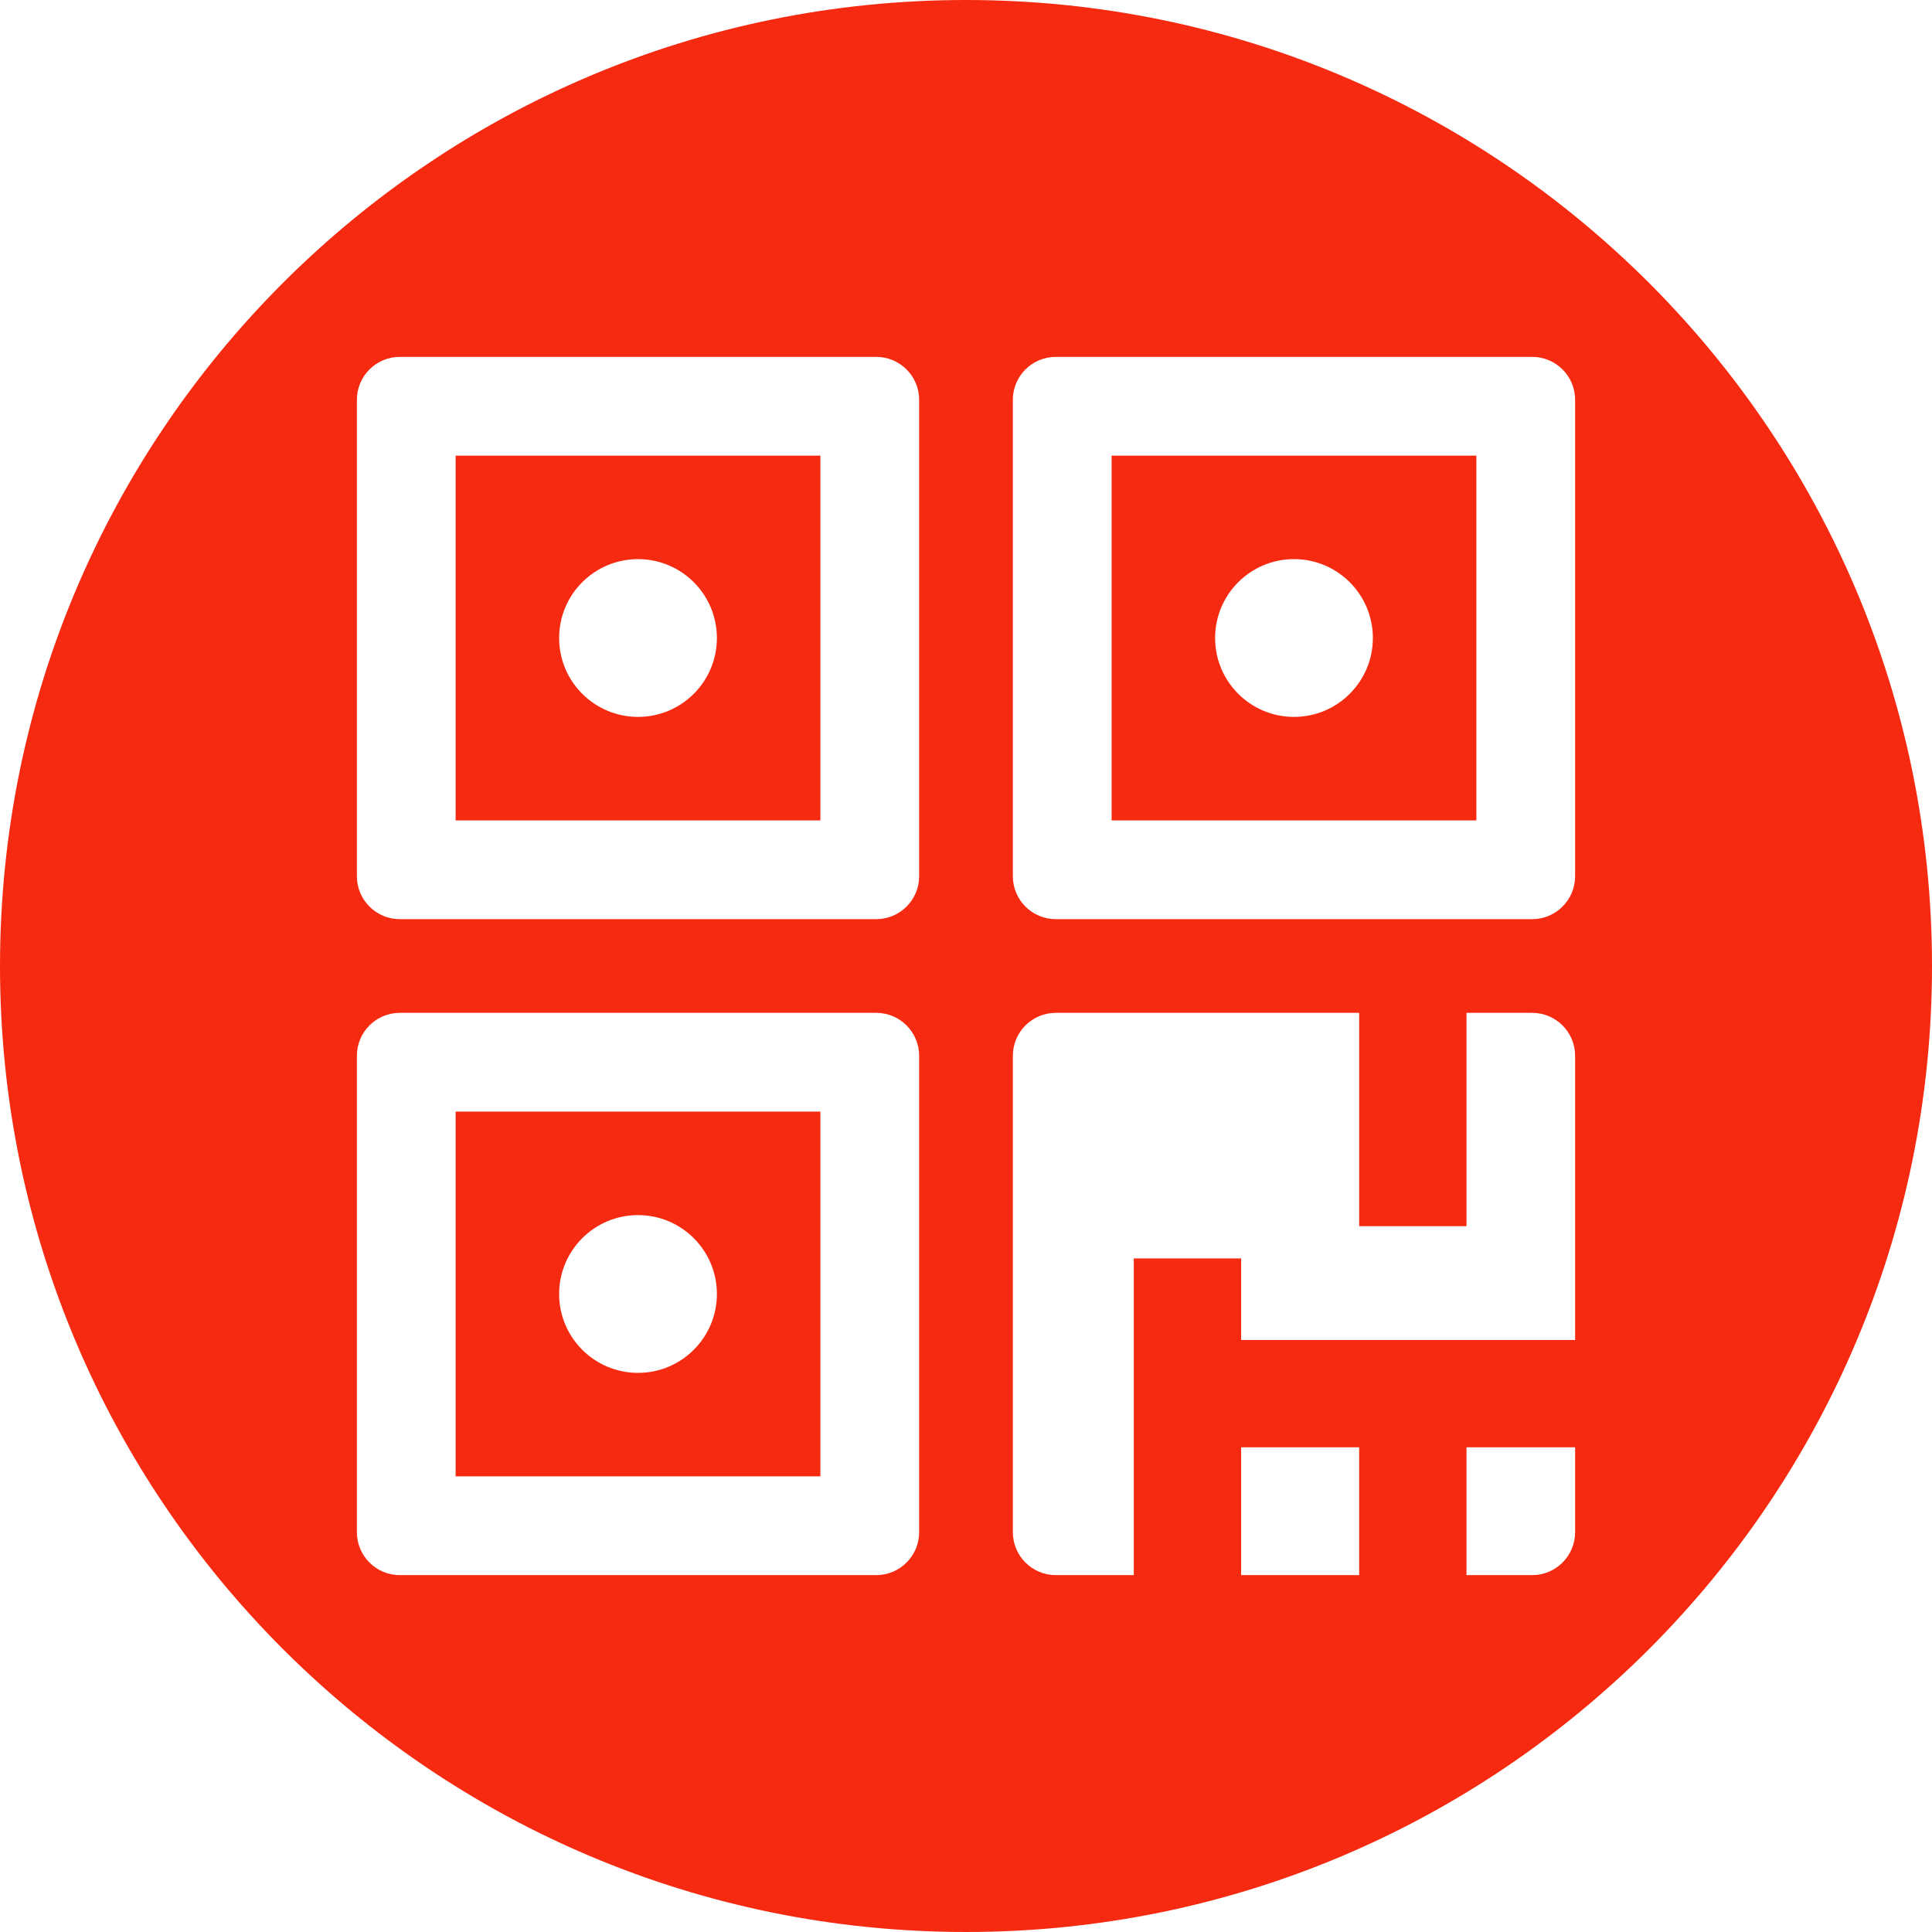
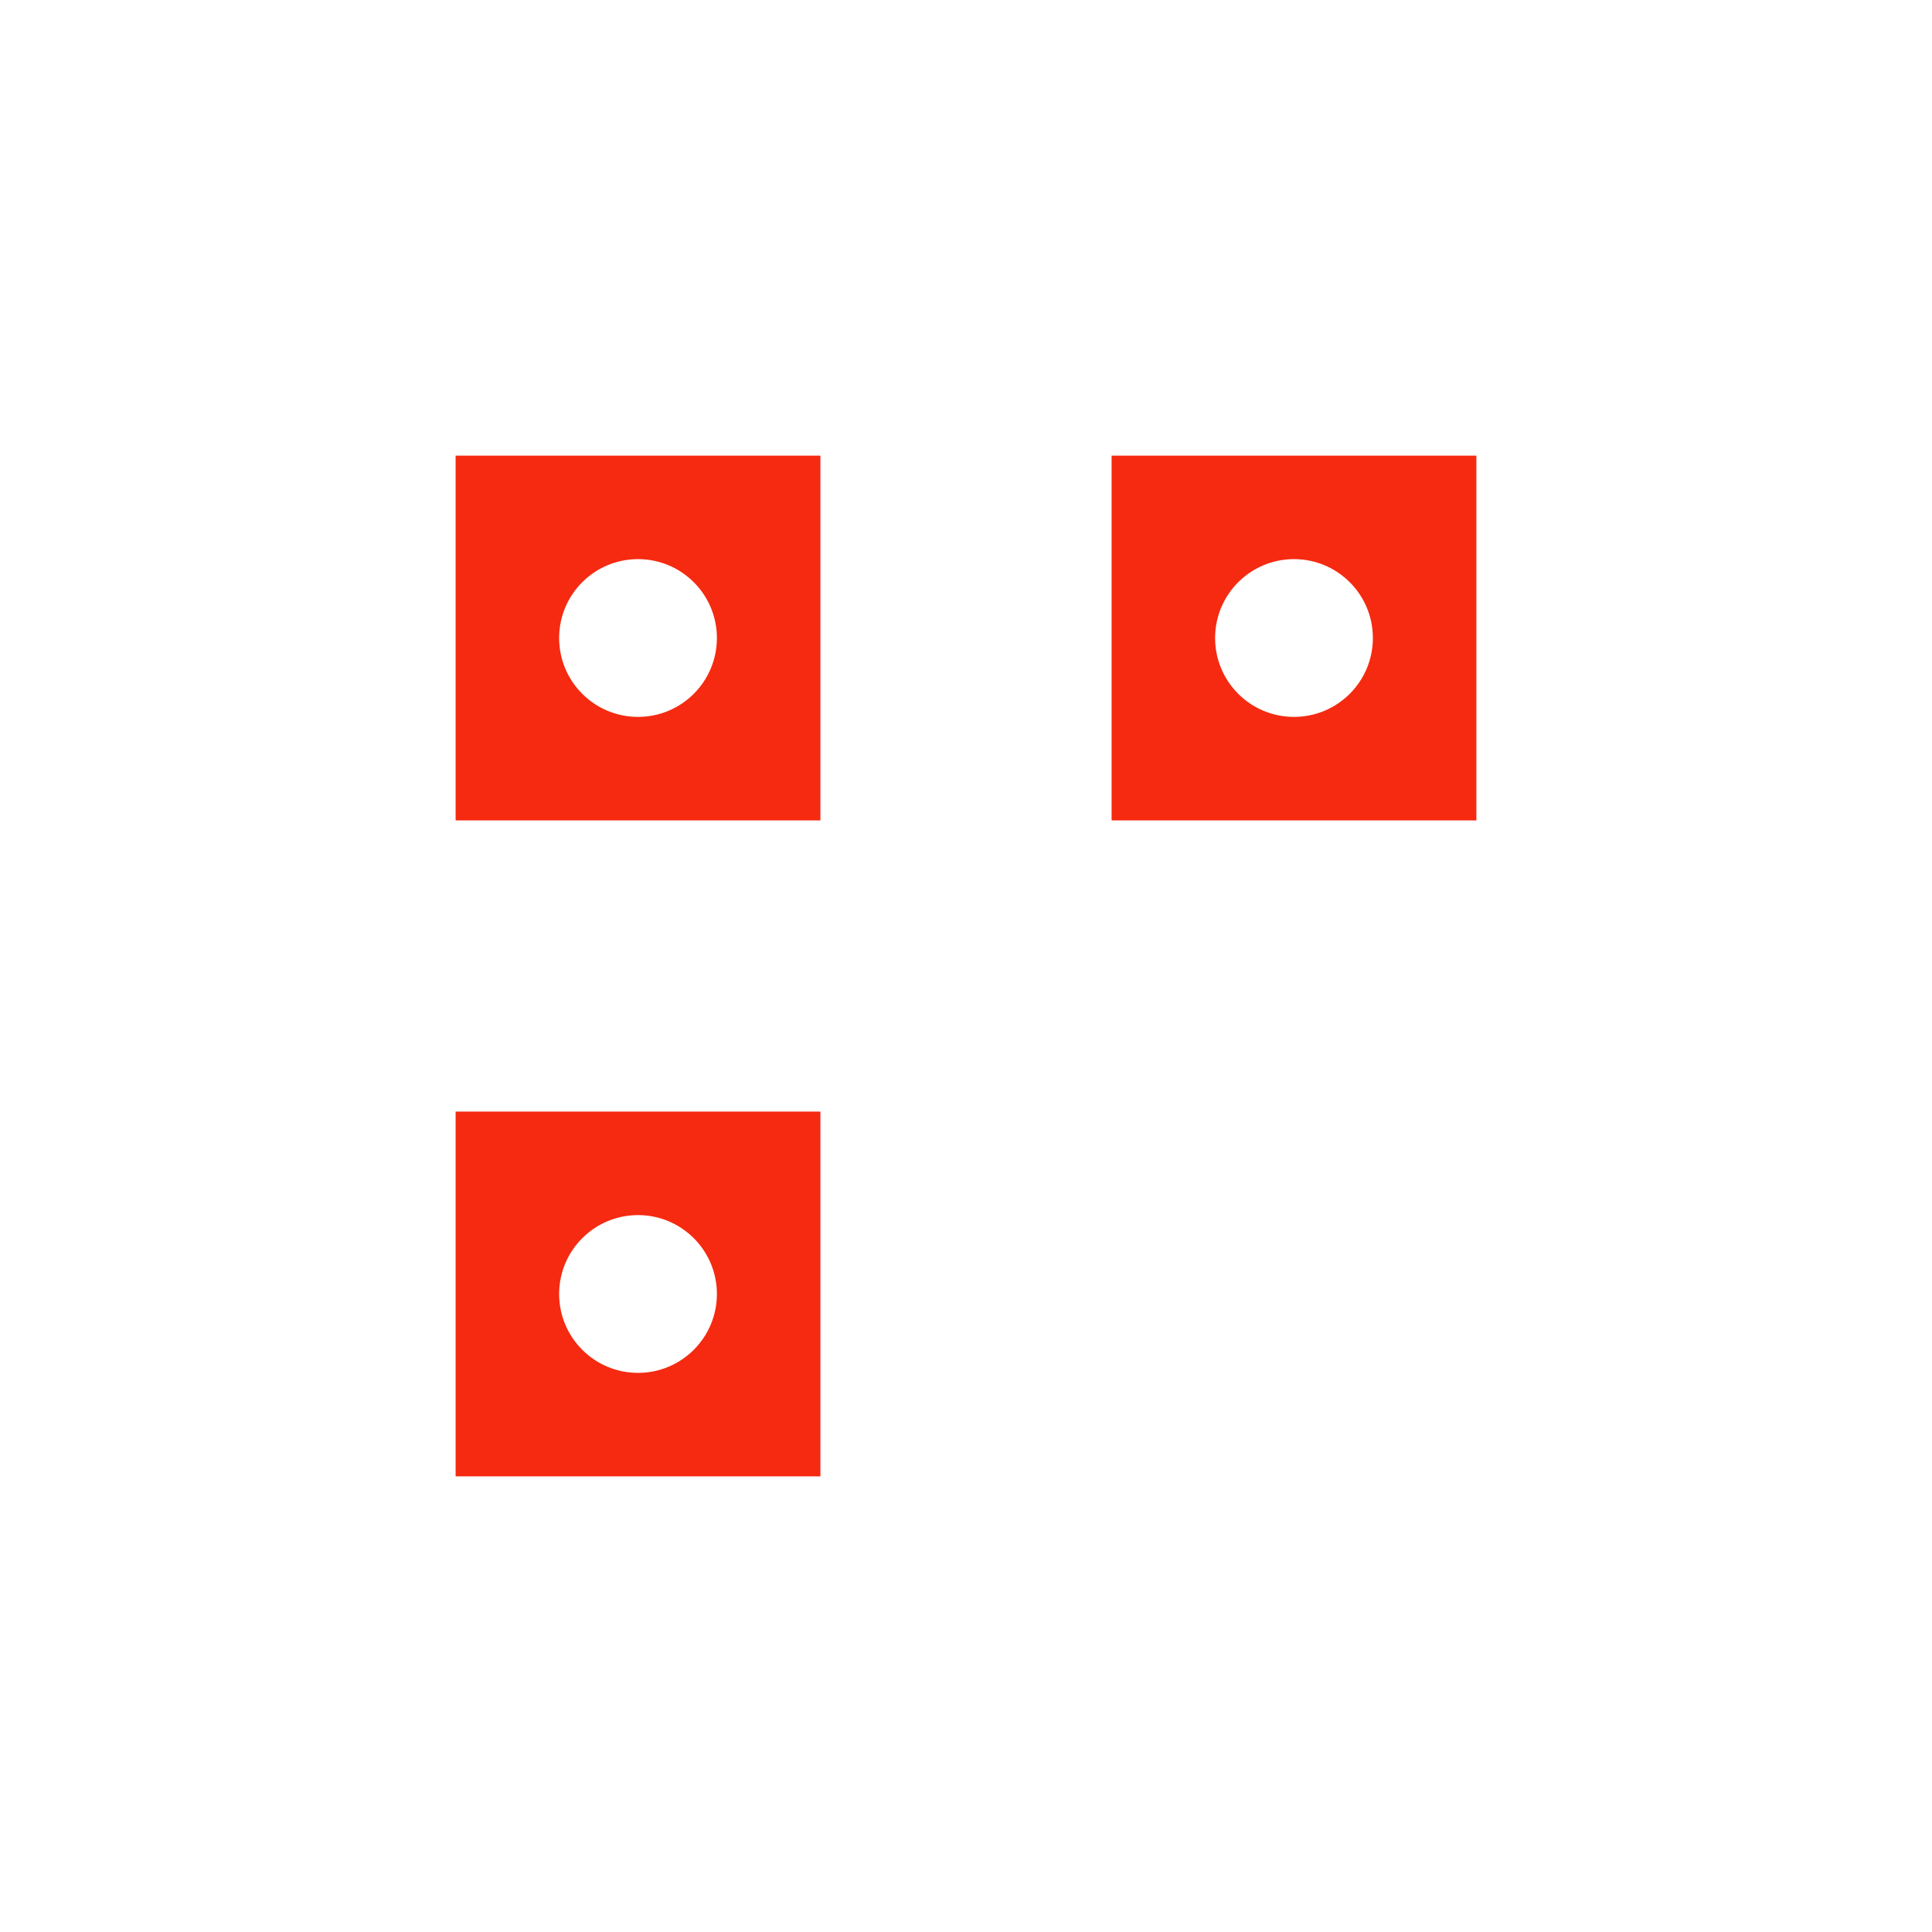
<svg xmlns="http://www.w3.org/2000/svg" t="1753425176636" class="icon" viewBox="65.5 65.5 893 893" version="1.1" p-id="3699" width="256" height="256">
-   <path d="M579.299 444.702h168.604V276.097H579.299v168.605z m84.302-120.765c20.137 0 36.463 16.325 36.463 36.462 0 20.137-16.326 36.462-36.463 36.462-20.138 0-36.462-16.325-36.462-36.462 0-20.138 16.324-36.462 36.462-36.462zM276.097 747.902h168.604V579.299H276.097v168.603z m84.302-120.763c20.137 0 36.462 16.324 36.462 36.462 0 20.137-16.325 36.463-36.462 36.463-20.137 0-36.461-16.326-36.461-36.463 0-20.138 16.324-36.462 36.461-36.462zM276.097 444.702h168.604V276.097H276.097v168.605z m84.302-120.765c20.137 0 36.462 16.325 36.462 36.462 0 20.137-16.325 36.462-36.462 36.462-20.137 0-36.461-16.325-36.461-36.462 0-20.138 16.324-36.462 36.461-36.462z" p-id="3700" fill="#f52a10" />
-   <path d="M512 65.5C265.405 65.5 65.5 265.405 65.5 512S265.405 958.5 512 958.5 958.5 758.595 958.5 512 758.595 65.5 512 65.5z m-21.657 708.201c0 10.959-8.885 19.844-19.844 19.844h-220.2c-10.959 0-19.844-8.885-19.844-19.844v-220.2c0-10.961 8.885-19.845 19.844-19.845h220.2c10.959 0 19.844 8.884 19.844 19.845v220.2z m0-303.202c0 10.959-8.885 19.844-19.844 19.844h-220.2c-10.959 0-19.844-8.885-19.844-19.844v-220.2c0-10.959 8.885-19.844 19.844-19.844h220.2c10.959 0 19.844 8.885 19.844 19.844v220.2z m203.385 323.046h-54.572v-59.074h54.572v59.074z m99.817-19.844c0 10.959-8.885 19.844-19.844 19.844h-30.362v-59.073h50.206v39.229z m0-88.84l-154.39-0.001v-37.69h-49.611v146.375h-36.043c-10.96 0-19.845-8.885-19.845-19.844v-220.2c0-10.961 8.885-19.845 19.845-19.845h140.227v98.603h49.611v-98.603h30.362c10.959 0 19.844 8.884 19.844 19.845v131.36z m0-214.362c0 10.959-8.885 19.844-19.844 19.844h-220.2c-10.96 0-19.845-8.885-19.845-19.844v-220.2c0-10.959 8.885-19.844 19.845-19.844h220.2c10.959 0 19.844 8.885 19.844 19.844v220.2z" p-id="3701" fill="#f52a10" />
+   <path d="M579.299 444.702h168.604V276.097H579.299v168.605z m84.302-120.765c20.137 0 36.463 16.325 36.463 36.462 0 20.137-16.326 36.462-36.463 36.462-20.138 0-36.462-16.325-36.462-36.462 0-20.138 16.324-36.462 36.462-36.462zM276.097 747.902h168.604V579.299H276.097v168.603z m84.302-120.763c20.137 0 36.462 16.324 36.462 36.462 0 20.137-16.325 36.463-36.462 36.463-20.137 0-36.461-16.326-36.461-36.463 0-20.138 16.324-36.462 36.461-36.462zM276.097 444.702h168.604V276.097H276.097v168.605m84.302-120.765c20.137 0 36.462 16.325 36.462 36.462 0 20.137-16.325 36.462-36.462 36.462-20.137 0-36.461-16.325-36.461-36.462 0-20.138 16.324-36.462 36.461-36.462z" p-id="3700" fill="#f52a10" />
</svg>